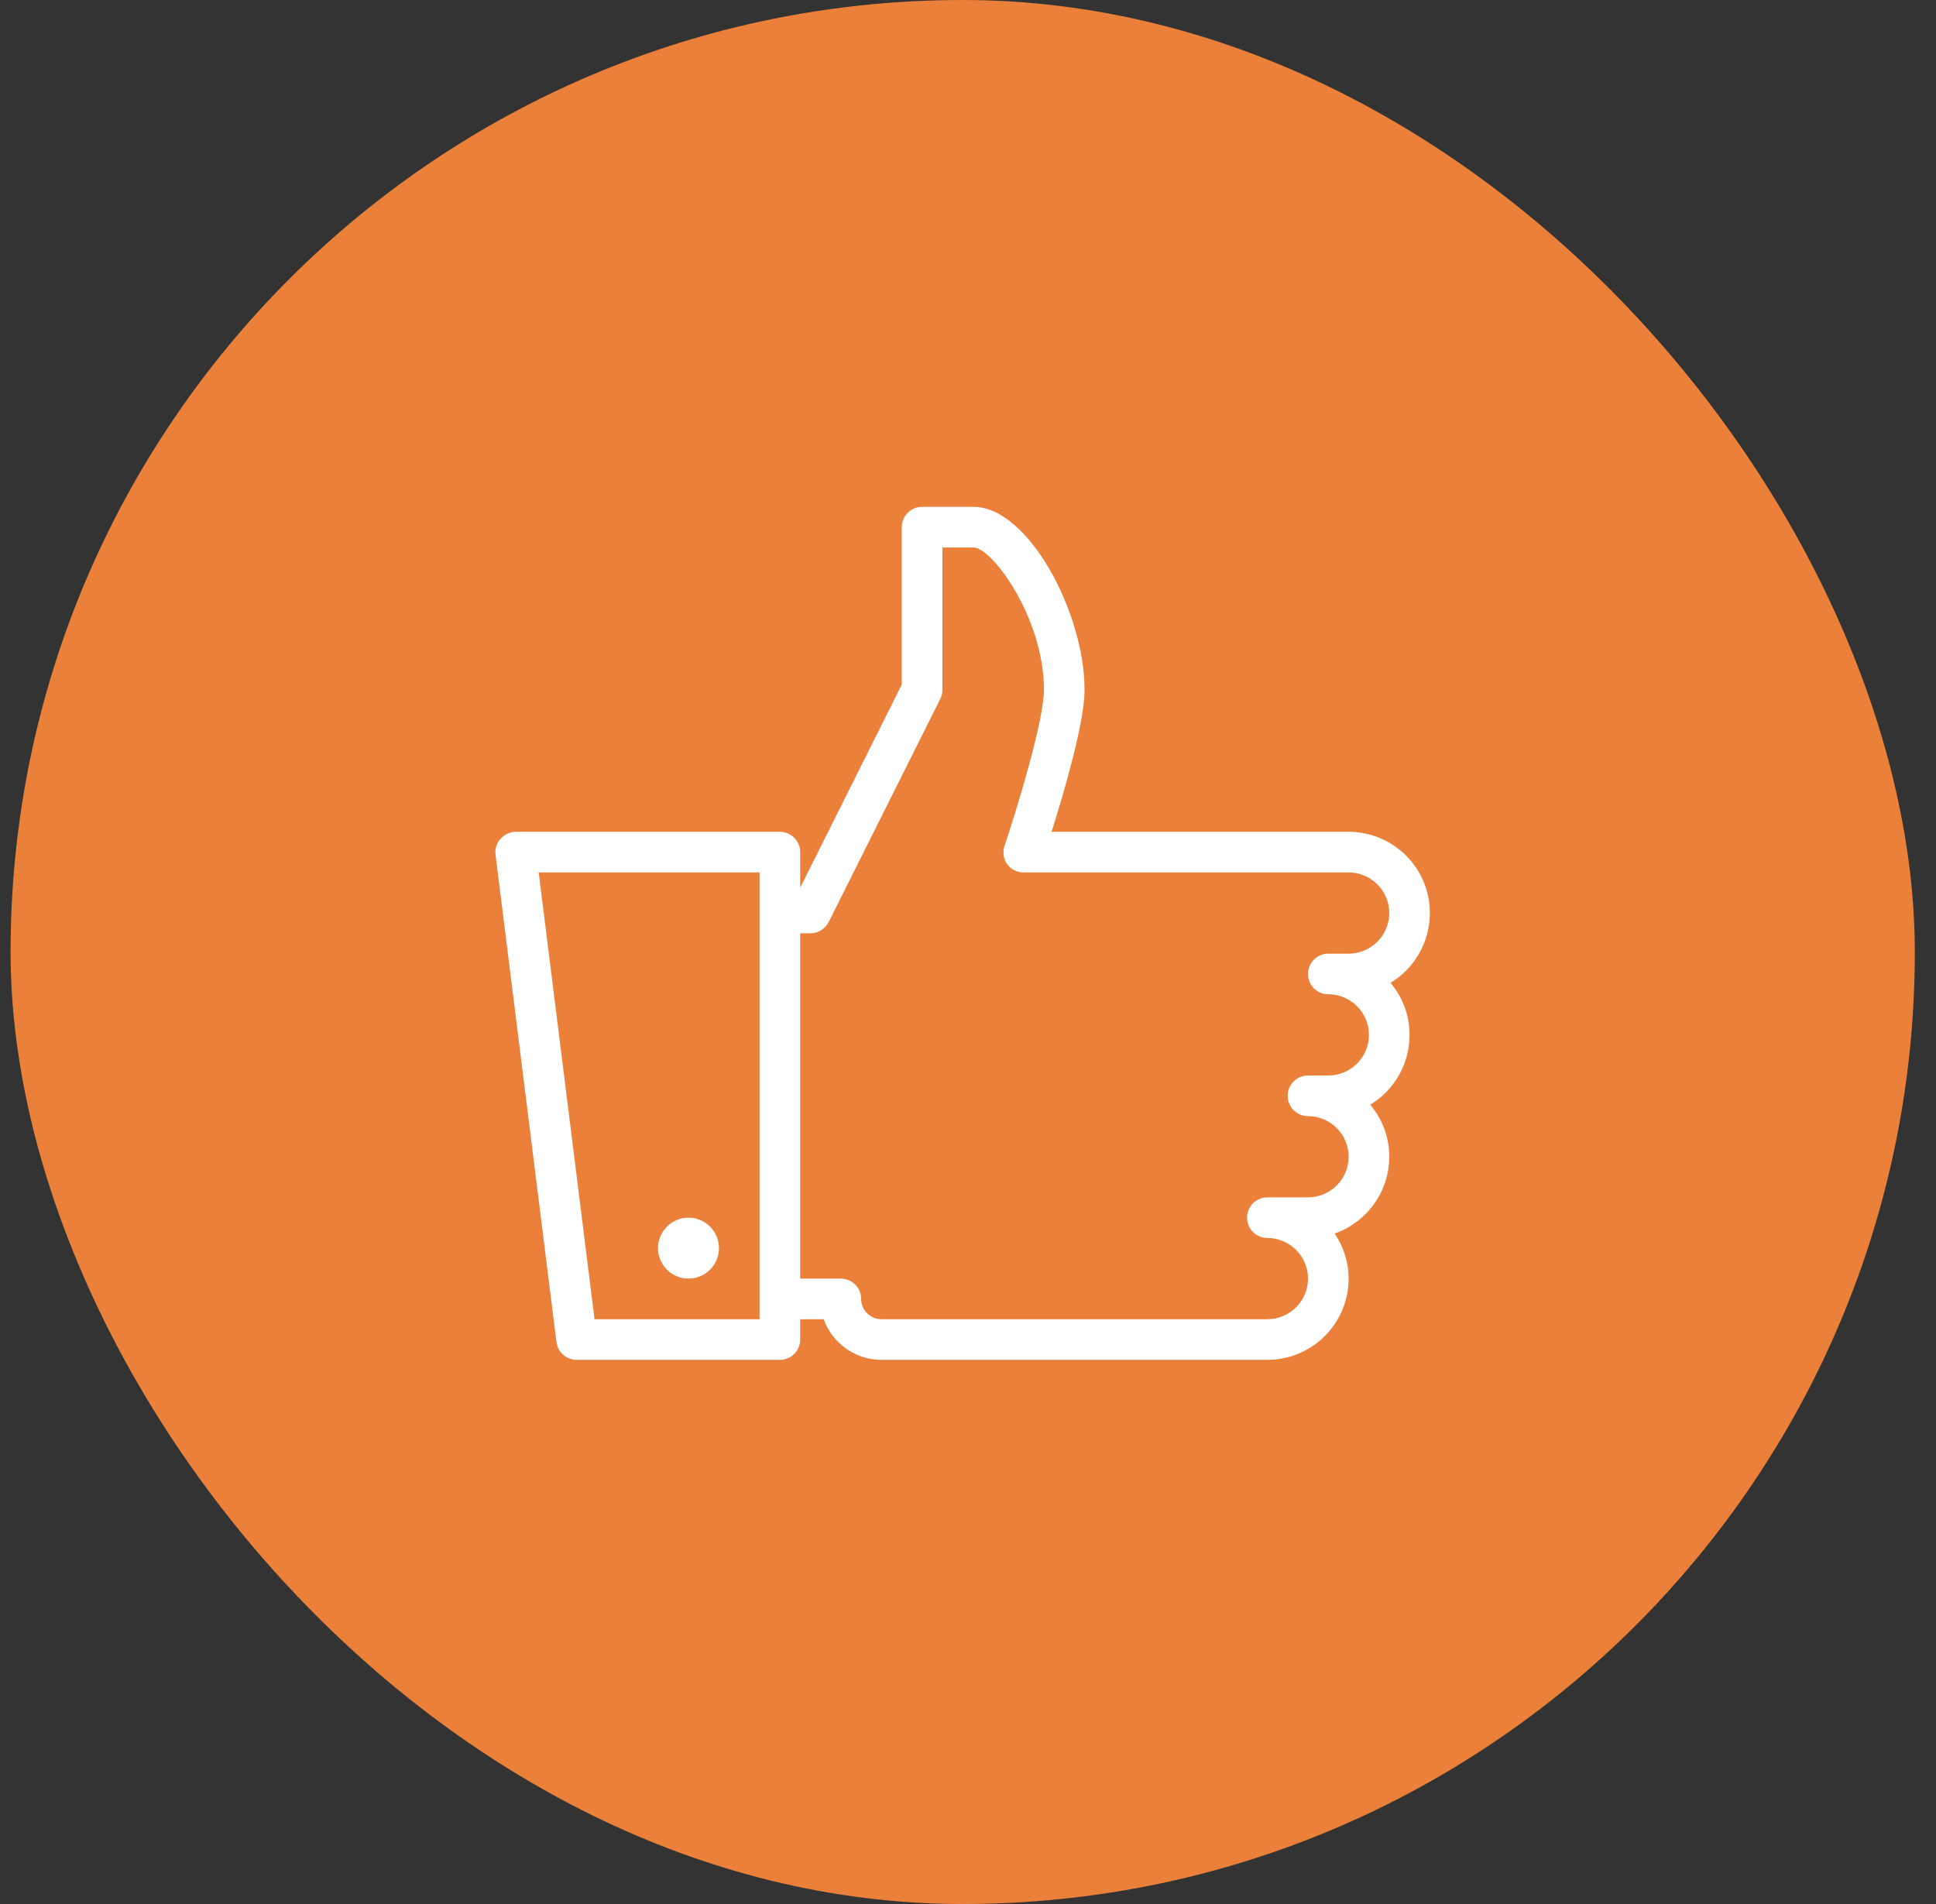
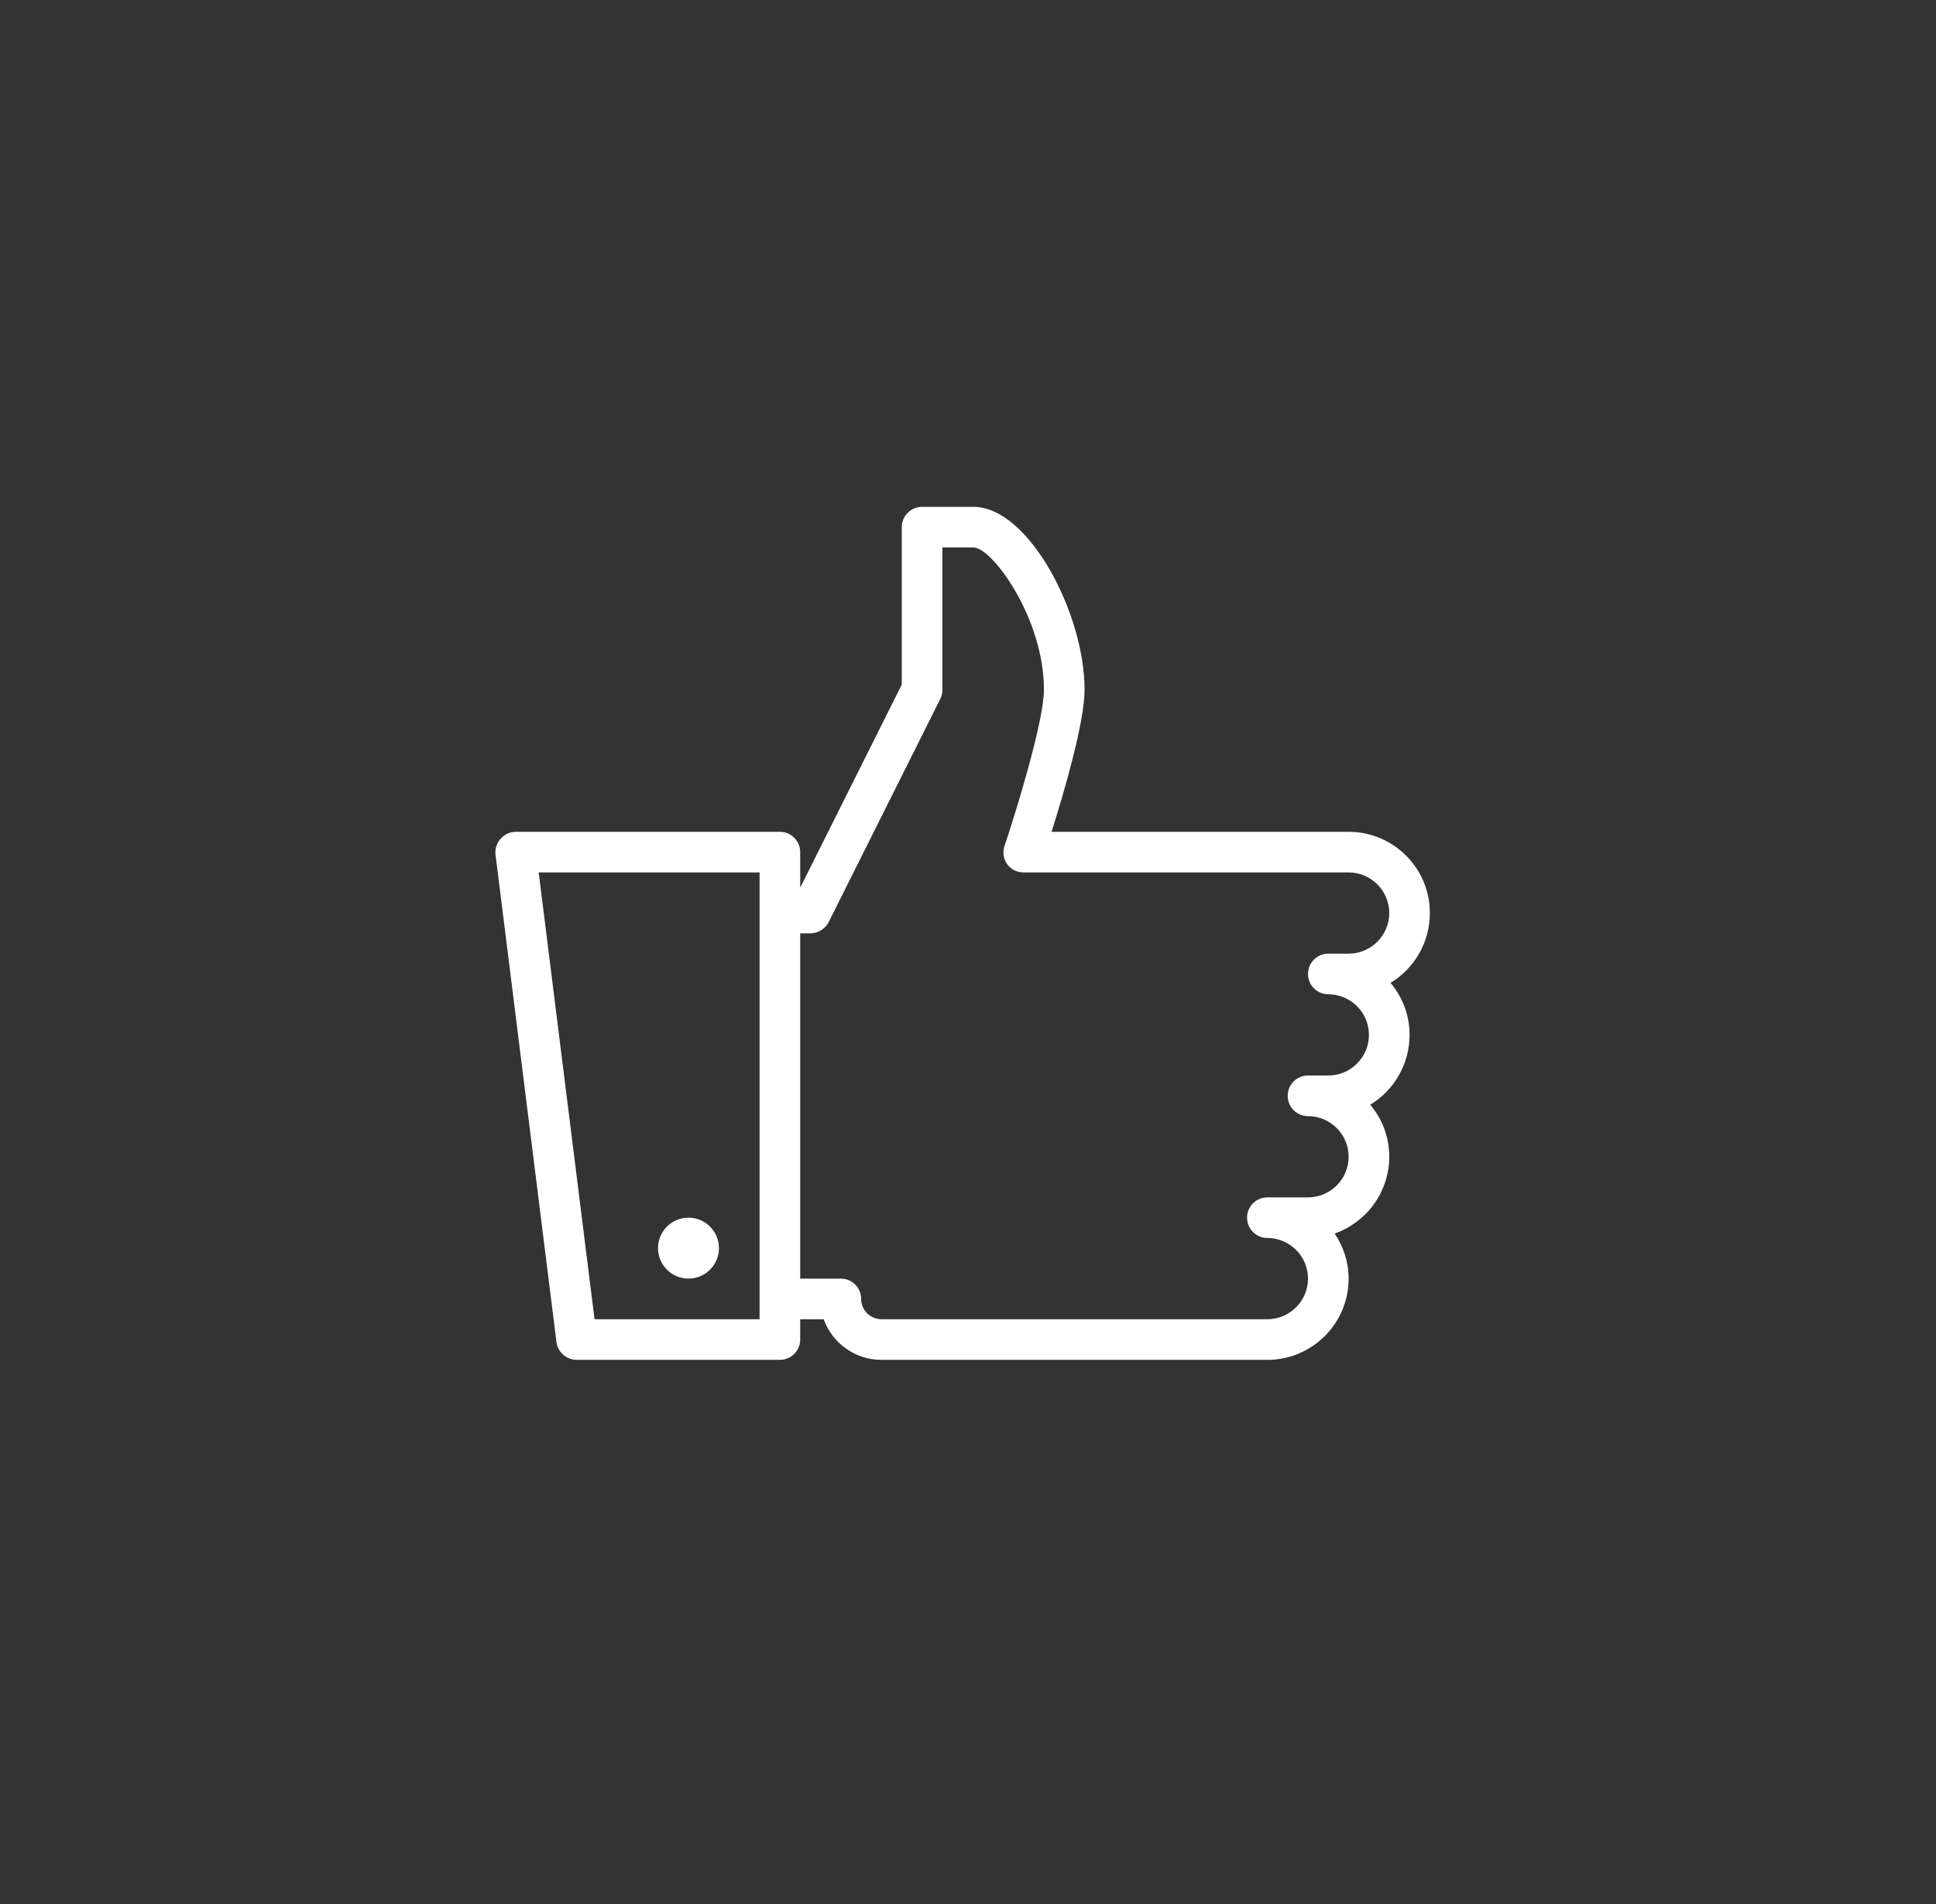
<svg xmlns="http://www.w3.org/2000/svg" width="61" height="60" viewBox="0 0 61 60" fill="none">
  <rect x="0" y="0" width="61" height="60" fill="#333333" stroke="none" />
-   <rect x="0.333" width="60" height="60" rx="30" fill="#EA8039" />
  <path d="M29.053 15.972C28.701 15.972 28.413 16.259 28.413 16.612V21.572L25.213 27.972V26.852C25.213 26.499 24.926 26.212 24.573 26.212H16.253C16.071 26.212 15.896 26.294 15.773 26.432C15.651 26.569 15.591 26.749 15.613 26.932L17.533 42.292C17.573 42.612 17.851 42.852 18.173 42.852H24.573C24.926 42.852 25.213 42.567 25.213 42.212V41.572H25.953C26.218 42.317 26.938 42.852 27.773 42.852H39.933C41.346 42.852 42.493 41.704 42.493 40.292C42.493 39.764 42.326 39.279 42.053 38.872C43.051 38.522 43.773 37.567 43.773 36.452C43.773 35.824 43.548 35.257 43.173 34.812C43.916 34.364 44.413 33.542 44.413 32.612C44.413 31.984 44.188 31.417 43.813 30.972C44.556 30.524 45.053 29.702 45.053 28.772C45.053 27.359 43.906 26.212 42.493 26.212H33.133C33.523 24.977 34.173 22.767 34.173 21.732C34.173 19.322 32.408 15.972 30.673 15.972H29.053ZM29.693 17.252H30.673C31.261 17.252 32.893 19.479 32.893 21.732C32.893 22.734 31.998 25.624 31.653 26.652C31.586 26.847 31.613 27.064 31.733 27.232C31.853 27.399 32.048 27.492 32.253 27.492H42.493C43.198 27.492 43.773 28.067 43.773 28.772C43.773 29.477 43.198 30.052 42.493 30.052H41.853C41.498 30.052 41.213 30.337 41.213 30.692C41.213 31.047 41.498 31.332 41.853 31.332C42.558 31.332 43.133 31.907 43.133 32.612C43.133 33.317 42.558 33.892 41.853 33.892H41.213C40.858 33.892 40.573 34.177 40.573 34.532C40.573 34.887 40.858 35.172 41.213 35.172C41.918 35.172 42.493 35.747 42.493 36.452C42.493 37.157 41.918 37.732 41.213 37.732H39.933C39.578 37.732 39.293 38.017 39.293 38.372C39.293 38.727 39.578 39.012 39.933 39.012C40.638 39.012 41.213 39.587 41.213 40.292C41.213 40.997 40.638 41.572 39.933 41.572H27.773C27.421 41.572 27.133 41.284 27.133 40.932C27.133 40.577 26.846 40.292 26.493 40.292H25.213V29.412H25.533C25.776 29.412 26.003 29.269 26.113 29.052L29.633 22.012C29.678 21.924 29.693 21.832 29.693 21.732V17.252ZM16.973 27.492H23.933V41.572H18.733L16.973 27.492ZM21.693 38.372C21.163 38.372 20.733 38.802 20.733 39.332C20.733 39.862 21.163 40.292 21.693 40.292C22.223 40.292 22.653 39.862 22.653 39.332C22.653 38.802 22.223 38.372 21.693 38.372Z" fill="white" />
</svg>